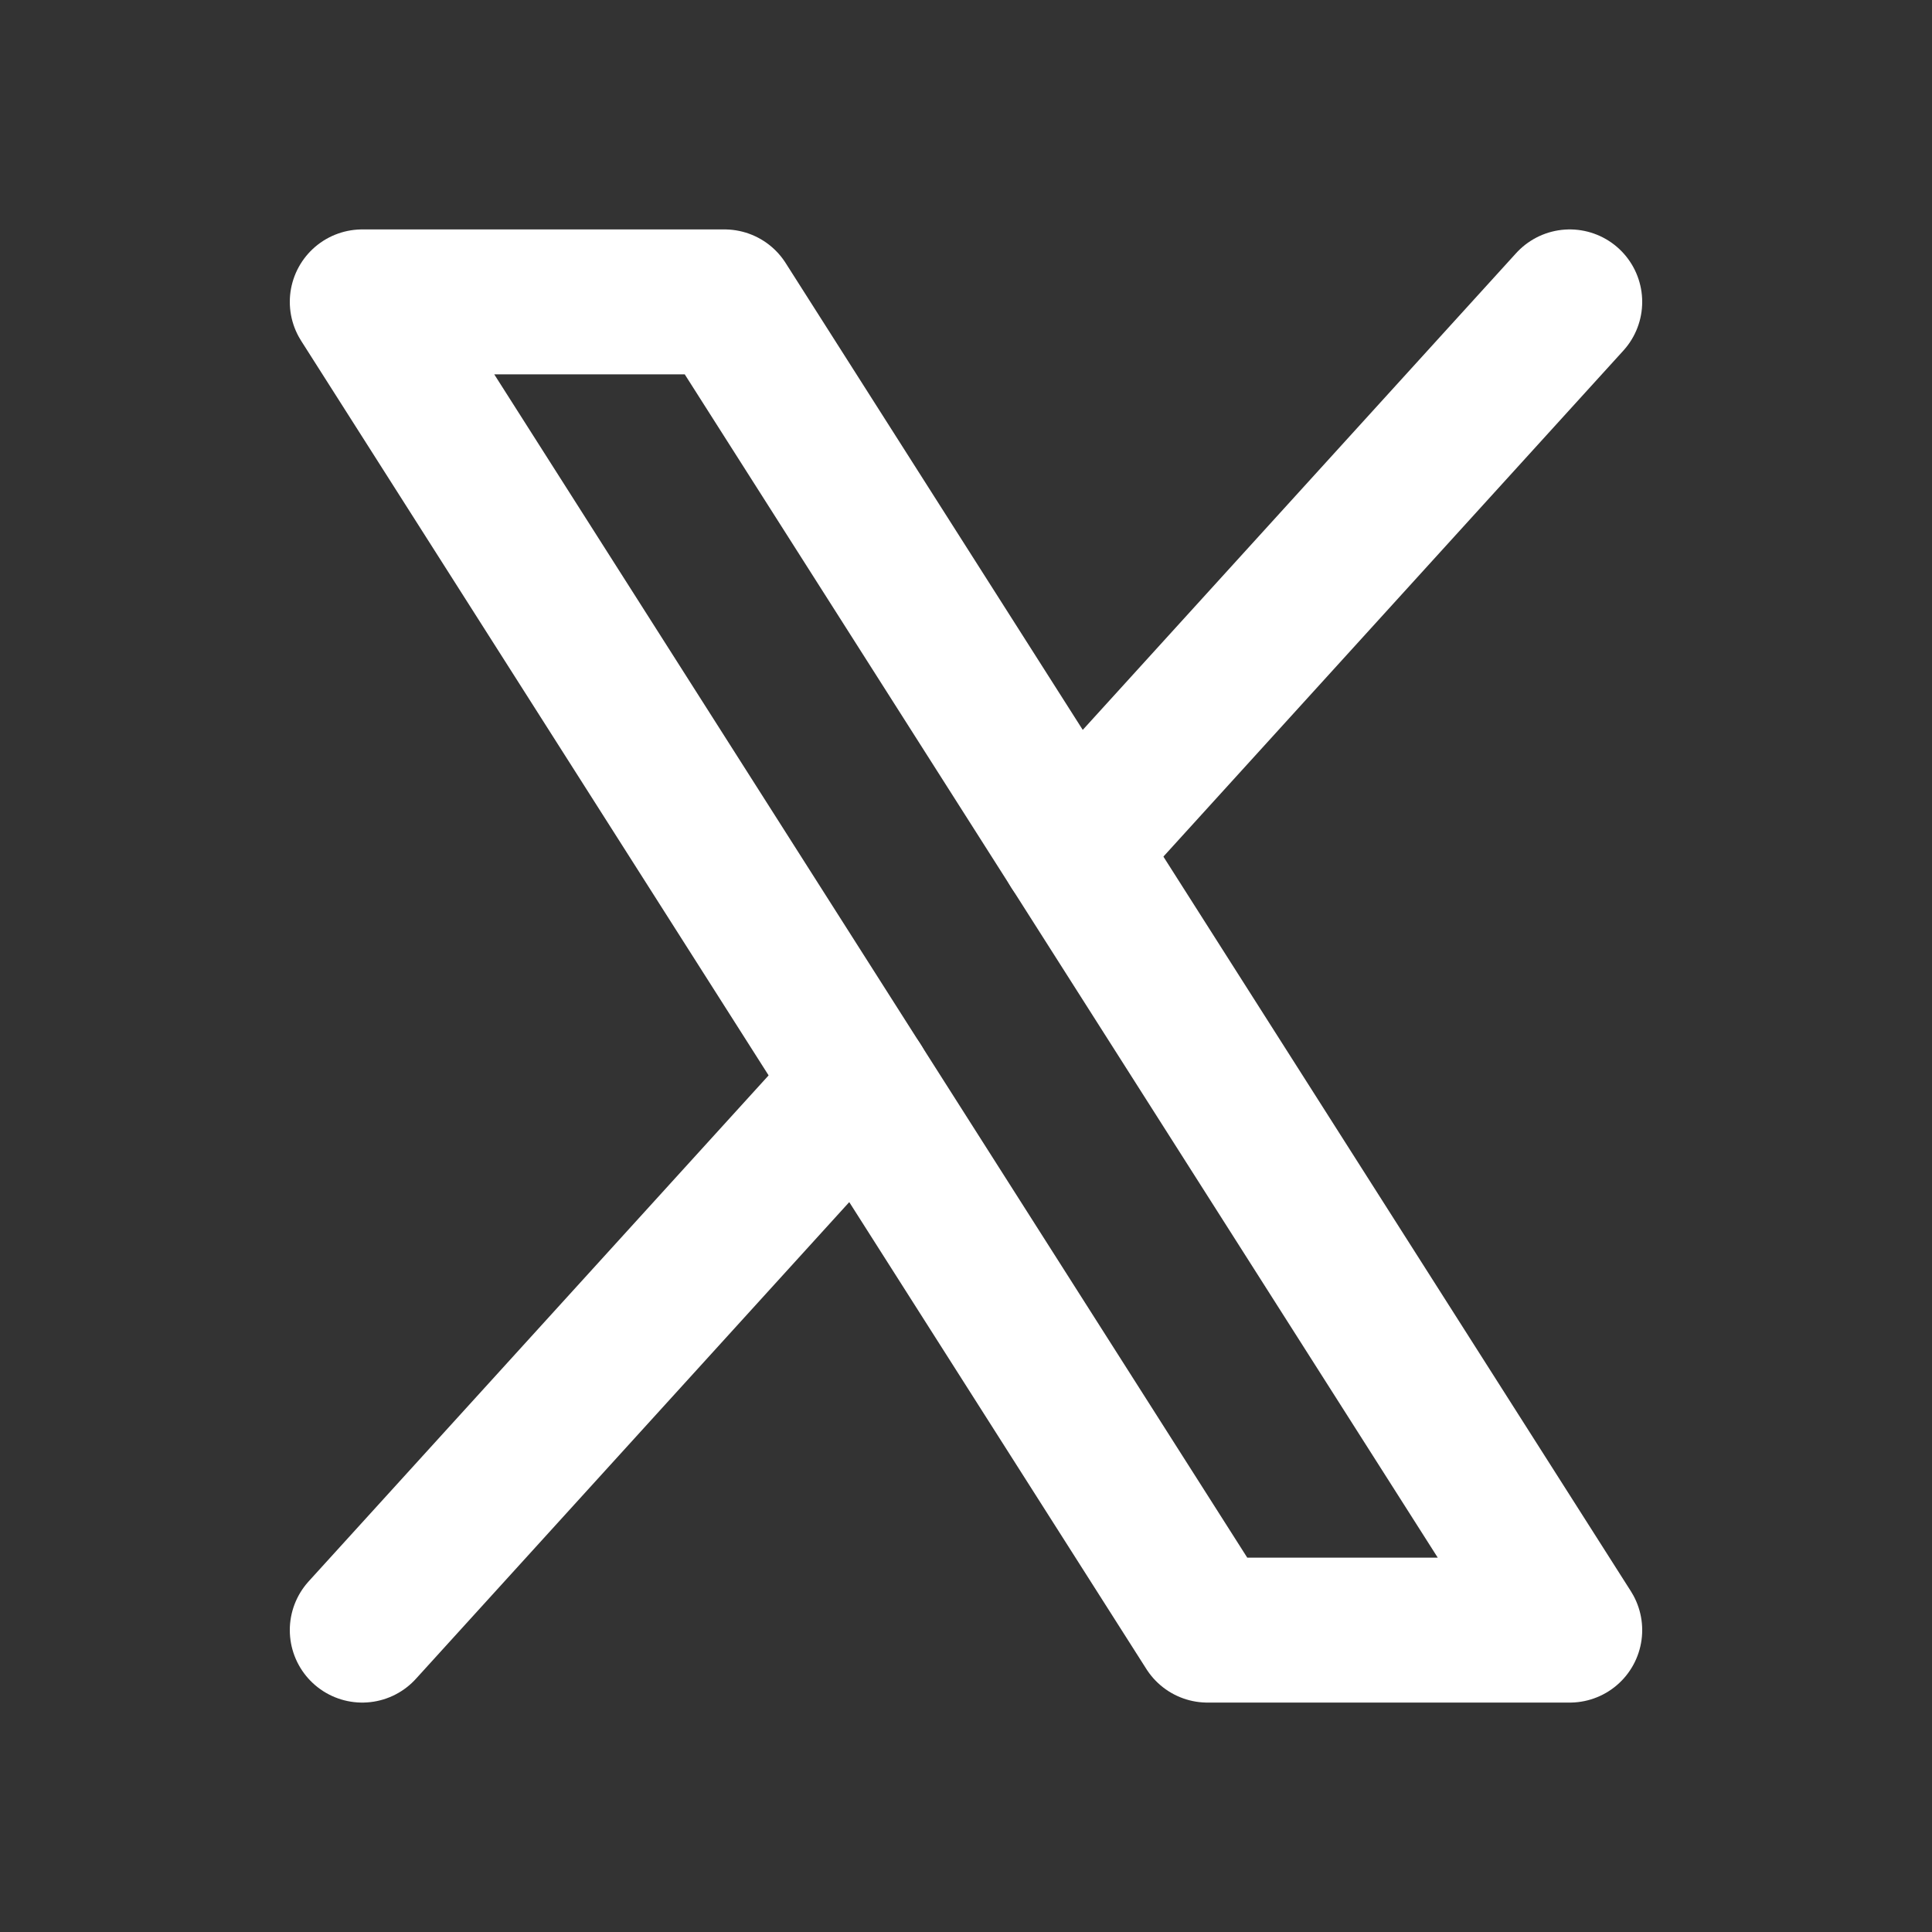
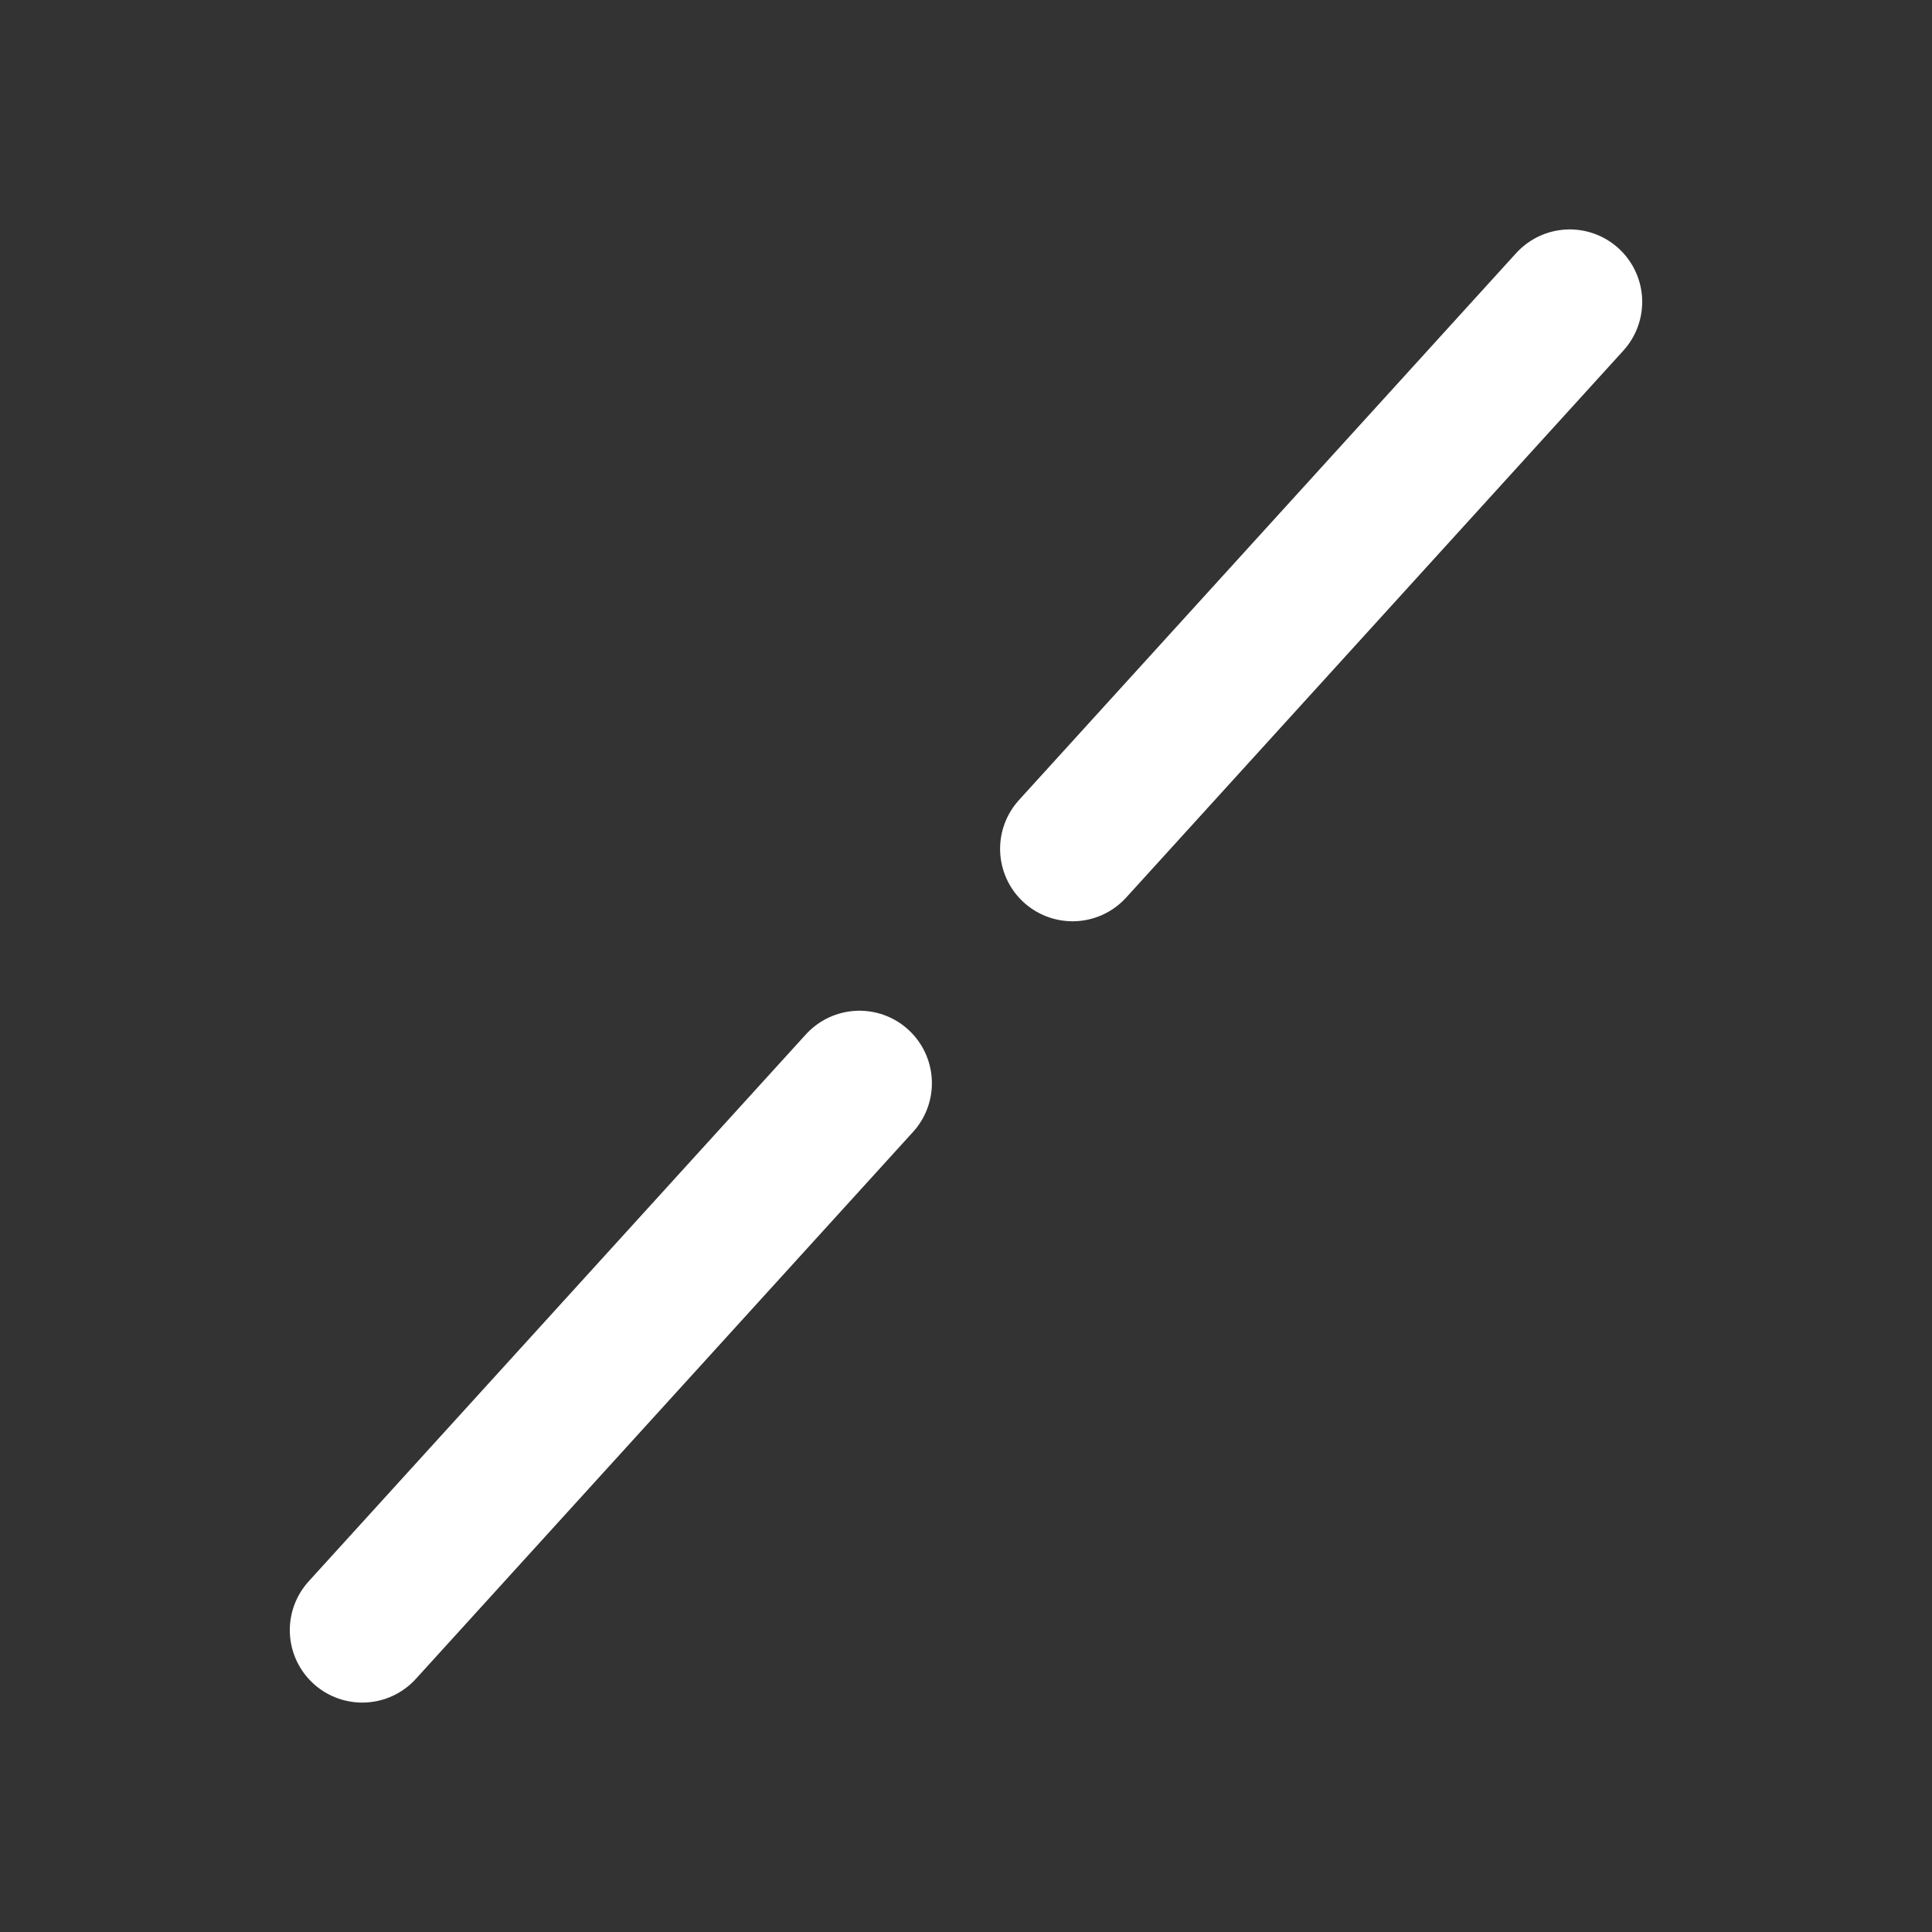
<svg xmlns="http://www.w3.org/2000/svg" width="20" height="20" viewBox="0 0 20 20" fill="none">
  <rect x="0" y="0" width="20" height="20" fill="#333333" stroke="none" />
-   <path d="M3.75 3.125H7.5L16.25 16.875H12.5L3.75 3.125Z" stroke="white" stroke-width="1.5" stroke-linecap="round" stroke-linejoin="round" />
  <path d="M8.897 11.213L3.75 16.875" stroke="white" stroke-width="1.5" stroke-linecap="round" stroke-linejoin="round" />
  <path d="M16.25 3.125L11.103 8.787" stroke="white" stroke-width="1.5" stroke-linecap="round" stroke-linejoin="round" />
</svg>